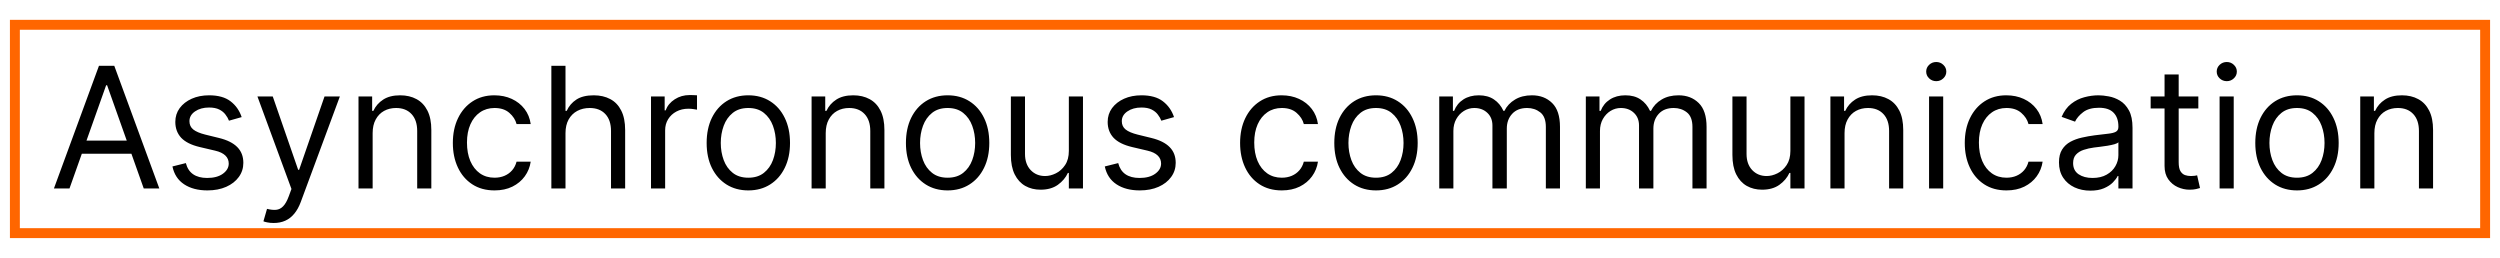
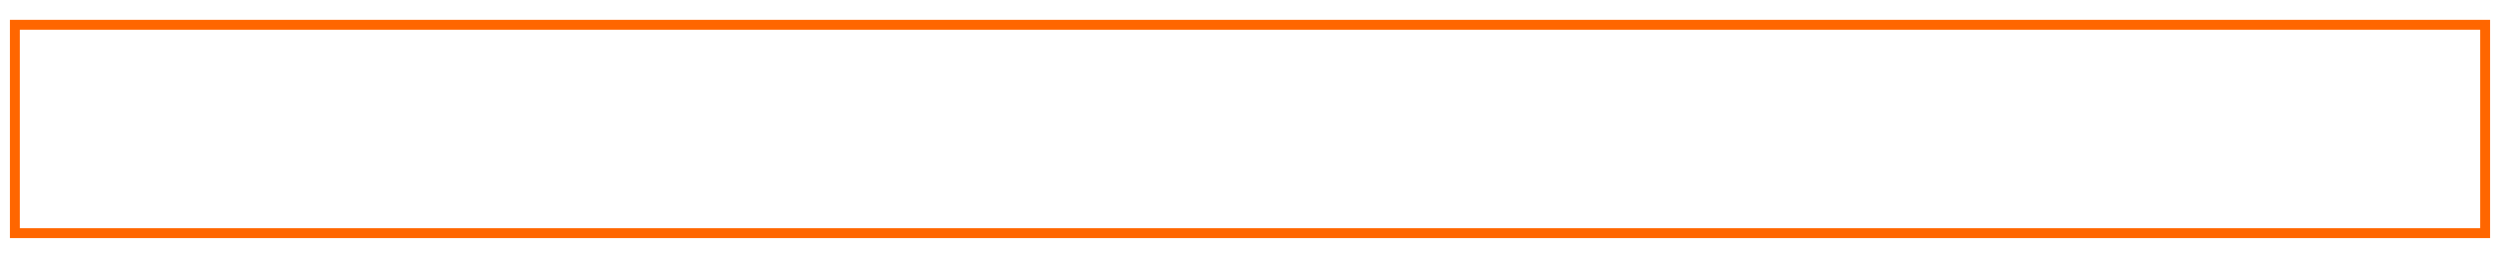
<svg xmlns="http://www.w3.org/2000/svg" width="252" height="26" viewBox="0 0 252 26" fill="none">
  <rect x="1.5" y="2.5" width="249" height="21" stroke="#FF6600" />
-   <path d="M7.004 19H5.435L9.974 6.636H11.52L16.06 19H14.49L10.796 8.592H10.699L7.004 19ZM7.584 14.171H13.911V15.499H7.584V14.171ZM24.36 11.804L23.081 12.166C23 11.953 22.881 11.746 22.724 11.544C22.572 11.339 22.362 11.17 22.097 11.037C21.831 10.905 21.491 10.838 21.076 10.838C20.509 10.838 20.036 10.969 19.658 11.23C19.283 11.488 19.096 11.816 19.096 12.214C19.096 12.569 19.225 12.848 19.483 13.054C19.74 13.259 20.143 13.43 20.69 13.567L22.066 13.905C22.895 14.106 23.513 14.414 23.92 14.829C24.326 15.239 24.529 15.768 24.529 16.416C24.529 16.947 24.377 17.422 24.071 17.841C23.769 18.259 23.346 18.59 22.803 18.831C22.26 19.072 21.628 19.193 20.907 19.193C19.962 19.193 19.179 18.988 18.559 18.577C17.939 18.167 17.547 17.567 17.382 16.778L18.734 16.44C18.863 16.939 19.106 17.314 19.465 17.563C19.827 17.813 20.3 17.938 20.883 17.938C21.547 17.938 22.075 17.797 22.465 17.515C22.859 17.229 23.056 16.887 23.056 16.489C23.056 16.167 22.944 15.897 22.718 15.68C22.493 15.458 22.147 15.293 21.68 15.185L20.135 14.822C19.285 14.621 18.662 14.309 18.263 13.887C17.869 13.46 17.672 12.927 17.672 12.287C17.672 11.764 17.818 11.301 18.112 10.898C18.41 10.496 18.814 10.18 19.326 9.951C19.841 9.721 20.424 9.607 21.076 9.607C21.994 9.607 22.714 9.808 23.238 10.21C23.765 10.613 24.139 11.144 24.36 11.804ZM27.592 22.477C27.35 22.477 27.135 22.457 26.946 22.417C26.757 22.381 26.626 22.345 26.553 22.308L26.916 21.053C27.262 21.141 27.568 21.173 27.833 21.149C28.099 21.125 28.334 21.006 28.54 20.793C28.749 20.584 28.94 20.244 29.113 19.773L29.379 19.048L25.95 9.727H27.495L30.055 17.116H30.151L32.711 9.727H34.257L30.32 20.352C30.143 20.831 29.924 21.228 29.662 21.541C29.401 21.86 29.097 22.095 28.751 22.248C28.409 22.401 28.022 22.477 27.592 22.477ZM37.562 13.422V19H36.137V9.727H37.513V11.176H37.634C37.852 10.705 38.181 10.327 38.624 10.041C39.067 9.751 39.638 9.607 40.339 9.607C40.967 9.607 41.516 9.735 41.987 9.993C42.458 10.246 42.824 10.633 43.086 11.152C43.347 11.667 43.478 12.319 43.478 13.108V19H42.053V13.204C42.053 12.476 41.864 11.909 41.486 11.502C41.107 11.092 40.588 10.886 39.928 10.886C39.473 10.886 39.067 10.985 38.709 11.182C38.355 11.379 38.075 11.667 37.87 12.046C37.664 12.424 37.562 12.883 37.562 13.422ZM49.848 19.193C48.979 19.193 48.23 18.988 47.603 18.577C46.975 18.167 46.492 17.601 46.154 16.881C45.816 16.161 45.647 15.338 45.647 14.412C45.647 13.47 45.82 12.639 46.166 11.919C46.516 11.194 47.003 10.629 47.627 10.222C48.255 9.812 48.987 9.607 49.824 9.607C50.476 9.607 51.064 9.727 51.587 9.969C52.11 10.21 52.539 10.548 52.873 10.983C53.207 11.418 53.414 11.925 53.495 12.504H52.07C51.961 12.082 51.72 11.707 51.346 11.381C50.975 11.051 50.476 10.886 49.848 10.886C49.293 10.886 48.806 11.031 48.387 11.321C47.973 11.607 47.649 12.011 47.416 12.534C47.186 13.054 47.071 13.663 47.071 14.364C47.071 15.08 47.184 15.704 47.409 16.235C47.639 16.766 47.961 17.179 48.375 17.473C48.794 17.767 49.285 17.913 49.848 17.913C50.219 17.913 50.555 17.849 50.856 17.72C51.158 17.591 51.414 17.406 51.623 17.165C51.833 16.923 51.981 16.634 52.07 16.296H53.495C53.414 16.843 53.215 17.336 52.897 17.774C52.583 18.209 52.166 18.555 51.647 18.813C51.132 19.066 50.533 19.193 49.848 19.193ZM57.002 13.422V19H55.577V6.636H57.002V11.176H57.123C57.34 10.697 57.666 10.317 58.101 10.035C58.539 9.749 59.123 9.607 59.852 9.607C60.483 9.607 61.037 9.733 61.512 9.987C61.987 10.236 62.355 10.621 62.617 11.14C62.882 11.655 63.015 12.311 63.015 13.108V19H61.59V13.204C61.59 12.468 61.399 11.899 61.017 11.496C60.638 11.09 60.113 10.886 59.441 10.886C58.974 10.886 58.556 10.985 58.185 11.182C57.819 11.379 57.529 11.667 57.316 12.046C57.107 12.424 57.002 12.883 57.002 13.422ZM65.621 19V9.727H66.998V11.128H67.094C67.263 10.669 67.569 10.297 68.012 10.011C68.455 9.725 68.954 9.582 69.509 9.582C69.614 9.582 69.745 9.584 69.901 9.588C70.058 9.592 70.177 9.598 70.258 9.607V11.055C70.209 11.043 70.099 11.025 69.926 11.001C69.757 10.973 69.578 10.959 69.388 10.959C68.938 10.959 68.535 11.053 68.181 11.242C67.831 11.428 67.553 11.685 67.348 12.015C67.147 12.341 67.046 12.713 67.046 13.132V19H65.621ZM75.431 19.193C74.594 19.193 73.86 18.994 73.228 18.596C72.6 18.197 72.109 17.64 71.755 16.923C71.405 16.207 71.23 15.37 71.23 14.412C71.23 13.446 71.405 12.603 71.755 11.883C72.109 11.162 72.6 10.603 73.228 10.204C73.86 9.806 74.594 9.607 75.431 9.607C76.269 9.607 77.001 9.806 77.629 10.204C78.261 10.603 78.752 11.162 79.102 11.883C79.456 12.603 79.633 13.446 79.633 14.412C79.633 15.37 79.456 16.207 79.102 16.923C78.752 17.64 78.261 18.197 77.629 18.596C77.001 18.994 76.269 19.193 75.431 19.193ZM75.431 17.913C76.067 17.913 76.591 17.75 77.001 17.424C77.412 17.098 77.715 16.67 77.913 16.139C78.11 15.607 78.208 15.032 78.208 14.412C78.208 13.792 78.11 13.215 77.913 12.679C77.715 12.144 77.412 11.711 77.001 11.381C76.591 11.051 76.067 10.886 75.431 10.886C74.796 10.886 74.272 11.051 73.862 11.381C73.451 11.711 73.147 12.144 72.95 12.679C72.753 13.215 72.654 13.792 72.654 14.412C72.654 15.032 72.753 15.607 72.95 16.139C73.147 16.67 73.451 17.098 73.862 17.424C74.272 17.75 74.796 17.913 75.431 17.913ZM83.233 13.422V19H81.808V9.727H83.184V11.176H83.305C83.522 10.705 83.852 10.327 84.295 10.041C84.738 9.751 85.309 9.607 86.01 9.607C86.637 9.607 87.187 9.735 87.658 9.993C88.129 10.246 88.495 10.633 88.756 11.152C89.018 11.667 89.149 12.319 89.149 13.108V19H87.724V13.204C87.724 12.476 87.535 11.909 87.157 11.502C86.778 11.092 86.259 10.886 85.599 10.886C85.144 10.886 84.738 10.985 84.38 11.182C84.025 11.379 83.746 11.667 83.54 12.046C83.335 12.424 83.233 12.883 83.233 13.422ZM95.519 19.193C94.682 19.193 93.948 18.994 93.316 18.596C92.688 18.197 92.197 17.64 91.843 16.923C91.493 16.207 91.318 15.37 91.318 14.412C91.318 13.446 91.493 12.603 91.843 11.883C92.197 11.162 92.688 10.603 93.316 10.204C93.948 9.806 94.682 9.607 95.519 9.607C96.356 9.607 97.089 9.806 97.717 10.204C98.349 10.603 98.84 11.162 99.19 11.883C99.544 12.603 99.721 13.446 99.721 14.412C99.721 15.37 99.544 16.207 99.19 16.923C98.84 17.64 98.349 18.197 97.717 18.596C97.089 18.994 96.356 19.193 95.519 19.193ZM95.519 17.913C96.155 17.913 96.678 17.75 97.089 17.424C97.499 17.098 97.803 16.67 98 16.139C98.198 15.607 98.296 15.032 98.296 14.412C98.296 13.792 98.198 13.215 98 12.679C97.803 12.144 97.499 11.711 97.089 11.381C96.678 11.051 96.155 10.886 95.519 10.886C94.883 10.886 94.36 11.051 93.95 11.381C93.539 11.711 93.235 12.144 93.038 12.679C92.841 13.215 92.742 13.792 92.742 14.412C92.742 15.032 92.841 15.607 93.038 16.139C93.235 16.67 93.539 17.098 93.95 17.424C94.36 17.75 94.883 17.913 95.519 17.913ZM107.74 15.209V9.727H109.164V19H107.74V17.43H107.643C107.426 17.901 107.088 18.302 106.629 18.632C106.17 18.958 105.59 19.121 104.89 19.121C104.311 19.121 103.795 18.994 103.345 18.74C102.894 18.483 102.54 18.096 102.282 17.581C102.025 17.062 101.896 16.408 101.896 15.619V9.727H103.32V15.523C103.32 16.199 103.51 16.738 103.888 17.141C104.27 17.543 104.757 17.744 105.349 17.744C105.703 17.744 106.063 17.654 106.43 17.473C106.8 17.291 107.11 17.014 107.359 16.64C107.613 16.265 107.74 15.788 107.74 15.209ZM118.342 11.804L117.062 12.166C116.982 11.953 116.863 11.746 116.706 11.544C116.553 11.339 116.344 11.17 116.078 11.037C115.812 10.905 115.472 10.838 115.058 10.838C114.49 10.838 114.017 10.969 113.639 11.23C113.265 11.488 113.078 11.816 113.078 12.214C113.078 12.569 113.206 12.848 113.464 13.054C113.722 13.259 114.124 13.43 114.671 13.567L116.048 13.905C116.877 14.106 117.495 14.414 117.901 14.829C118.308 15.239 118.511 15.768 118.511 16.416C118.511 16.947 118.358 17.422 118.052 17.841C117.75 18.259 117.328 18.59 116.784 18.831C116.241 19.072 115.609 19.193 114.889 19.193C113.943 19.193 113.16 18.988 112.54 18.577C111.921 18.167 111.528 17.567 111.363 16.778L112.715 16.44C112.844 16.939 113.088 17.314 113.446 17.563C113.808 17.813 114.281 17.938 114.865 17.938C115.529 17.938 116.056 17.797 116.446 17.515C116.841 17.229 117.038 16.887 117.038 16.489C117.038 16.167 116.925 15.897 116.7 15.68C116.474 15.458 116.128 15.293 115.661 15.185L114.116 14.822C113.267 14.621 112.643 14.309 112.245 13.887C111.85 13.46 111.653 12.927 111.653 12.287C111.653 11.764 111.8 11.301 112.094 10.898C112.391 10.496 112.796 10.18 113.307 9.951C113.822 9.721 114.406 9.607 115.058 9.607C115.975 9.607 116.696 9.808 117.219 10.21C117.746 10.613 118.121 11.144 118.342 11.804ZM129.204 19.193C128.335 19.193 127.586 18.988 126.958 18.577C126.33 18.167 125.847 17.601 125.509 16.881C125.171 16.161 125.002 15.338 125.002 14.412C125.002 13.47 125.175 12.639 125.521 11.919C125.871 11.194 126.358 10.629 126.982 10.222C127.61 9.812 128.343 9.607 129.18 9.607C129.832 9.607 130.419 9.727 130.942 9.969C131.466 10.21 131.894 10.548 132.228 10.983C132.562 11.418 132.77 11.925 132.85 12.504H131.425C131.317 12.082 131.075 11.707 130.701 11.381C130.331 11.051 129.832 10.886 129.204 10.886C128.648 10.886 128.161 11.031 127.743 11.321C127.328 11.607 127.004 12.011 126.771 12.534C126.542 13.054 126.427 13.663 126.427 14.364C126.427 15.08 126.54 15.704 126.765 16.235C126.994 16.766 127.316 17.179 127.731 17.473C128.149 17.767 128.64 17.913 129.204 17.913C129.574 17.913 129.91 17.849 130.212 17.72C130.514 17.591 130.769 17.406 130.979 17.165C131.188 16.923 131.337 16.634 131.425 16.296H132.85C132.77 16.843 132.57 17.336 132.252 17.774C131.939 18.209 131.522 18.555 131.003 18.813C130.488 19.066 129.888 19.193 129.204 19.193ZM138.7 19.193C137.863 19.193 137.128 18.994 136.496 18.596C135.869 18.197 135.378 17.64 135.023 16.923C134.673 16.207 134.498 15.37 134.498 14.412C134.498 13.446 134.673 12.603 135.023 11.883C135.378 11.162 135.869 10.603 136.496 10.204C137.128 9.806 137.863 9.607 138.7 9.607C139.537 9.607 140.27 9.806 140.897 10.204C141.529 10.603 142.02 11.162 142.37 11.883C142.725 12.603 142.902 13.446 142.902 14.412C142.902 15.37 142.725 16.207 142.37 16.923C142.02 17.64 141.529 18.197 140.897 18.596C140.27 18.994 139.537 19.193 138.7 19.193ZM138.7 17.913C139.336 17.913 139.859 17.75 140.27 17.424C140.68 17.098 140.984 16.67 141.181 16.139C141.378 15.607 141.477 15.032 141.477 14.412C141.477 13.792 141.378 13.215 141.181 12.679C140.984 12.144 140.68 11.711 140.27 11.381C139.859 11.051 139.336 10.886 138.7 10.886C138.064 10.886 137.541 11.051 137.13 11.381C136.72 11.711 136.416 12.144 136.219 12.679C136.022 13.215 135.923 13.792 135.923 14.412C135.923 15.032 136.022 15.607 136.219 16.139C136.416 16.67 136.72 17.098 137.13 17.424C137.541 17.75 138.064 17.913 138.7 17.913ZM145.076 19V9.727H146.453V11.176H146.574C146.767 10.681 147.079 10.297 147.509 10.023C147.94 9.745 148.457 9.607 149.061 9.607C149.673 9.607 150.182 9.745 150.588 10.023C150.999 10.297 151.319 10.681 151.548 11.176H151.645C151.882 10.697 152.238 10.317 152.713 10.035C153.188 9.749 153.758 9.607 154.422 9.607C155.251 9.607 155.929 9.866 156.456 10.385C156.983 10.9 157.247 11.703 157.247 12.794V19H155.822V12.794C155.822 12.11 155.635 11.621 155.261 11.327C154.886 11.033 154.446 10.886 153.939 10.886C153.287 10.886 152.782 11.084 152.423 11.478C152.065 11.868 151.886 12.363 151.886 12.963V19H150.437V12.649C150.437 12.122 150.266 11.697 149.924 11.375C149.582 11.049 149.141 10.886 148.602 10.886C148.232 10.886 147.886 10.985 147.564 11.182C147.246 11.379 146.988 11.653 146.791 12.003C146.598 12.349 146.501 12.75 146.501 13.204V19H145.076ZM159.852 19V9.727H161.228V11.176H161.349C161.542 10.681 161.854 10.297 162.285 10.023C162.715 9.745 163.233 9.607 163.836 9.607C164.448 9.607 164.957 9.745 165.364 10.023C165.774 10.297 166.094 10.681 166.323 11.176H166.42C166.657 10.697 167.014 10.317 167.489 10.035C167.963 9.749 168.533 9.607 169.197 9.607C170.026 9.607 170.704 9.866 171.231 10.385C171.759 10.9 172.022 11.703 172.022 12.794V19H170.598V12.794C170.598 12.11 170.41 11.621 170.036 11.327C169.662 11.033 169.221 10.886 168.714 10.886C168.062 10.886 167.557 11.084 167.199 11.478C166.841 11.868 166.661 12.363 166.661 12.963V19H165.213V12.649C165.213 12.122 165.042 11.697 164.699 11.375C164.357 11.049 163.917 10.886 163.377 10.886C163.007 10.886 162.661 10.985 162.339 11.182C162.021 11.379 161.764 11.653 161.566 12.003C161.373 12.349 161.277 12.75 161.277 13.204V19H159.852ZM180.471 15.209V9.727H181.896V19H180.471V17.43H180.374C180.157 17.901 179.819 18.302 179.36 18.632C178.901 18.958 178.322 19.121 177.622 19.121C177.042 19.121 176.527 18.994 176.076 18.74C175.625 18.483 175.271 18.096 175.014 17.581C174.756 17.062 174.627 16.408 174.627 15.619V9.727H176.052V15.523C176.052 16.199 176.241 16.738 176.619 17.141C177.002 17.543 177.489 17.744 178.08 17.744C178.435 17.744 178.795 17.654 179.161 17.473C179.531 17.291 179.841 17.014 180.091 16.64C180.344 16.265 180.471 15.788 180.471 15.209ZM185.93 13.422V19H184.505V9.727H185.882V11.176H186.002C186.22 10.705 186.55 10.327 186.992 10.041C187.435 9.751 188.007 9.607 188.707 9.607C189.335 9.607 189.884 9.735 190.355 9.993C190.826 10.246 191.192 10.633 191.454 11.152C191.715 11.667 191.846 12.319 191.846 13.108V19H190.421V13.204C190.421 12.476 190.232 11.909 189.854 11.502C189.476 11.092 188.956 10.886 188.296 10.886C187.842 10.886 187.435 10.985 187.077 11.182C186.723 11.379 186.443 11.667 186.238 12.046C186.032 12.424 185.93 12.883 185.93 13.422ZM194.449 19V9.727H195.874V19H194.449ZM195.174 8.182C194.896 8.182 194.657 8.087 194.456 7.898C194.258 7.709 194.16 7.482 194.16 7.216C194.16 6.95 194.258 6.723 194.456 6.534C194.657 6.345 194.896 6.25 195.174 6.25C195.452 6.25 195.689 6.345 195.886 6.534C196.088 6.723 196.188 6.95 196.188 7.216C196.188 7.482 196.088 7.709 195.886 7.898C195.689 8.087 195.452 8.182 195.174 8.182ZM202.251 19.193C201.381 19.193 200.633 18.988 200.005 18.577C199.377 18.167 198.894 17.601 198.556 16.881C198.218 16.161 198.049 15.338 198.049 14.412C198.049 13.47 198.222 12.639 198.568 11.919C198.918 11.194 199.405 10.629 200.029 10.222C200.657 9.812 201.389 9.607 202.227 9.607C202.879 9.607 203.466 9.727 203.989 9.969C204.513 10.21 204.941 10.548 205.275 10.983C205.609 11.418 205.817 11.925 205.897 12.504H204.472C204.364 12.082 204.122 11.707 203.748 11.381C203.378 11.051 202.879 10.886 202.251 10.886C201.695 10.886 201.208 11.031 200.79 11.321C200.375 11.607 200.051 12.011 199.818 12.534C199.588 13.054 199.474 13.663 199.474 14.364C199.474 15.08 199.586 15.704 199.812 16.235C200.041 16.766 200.363 17.179 200.778 17.473C201.196 17.767 201.687 17.913 202.251 17.913C202.621 17.913 202.957 17.849 203.259 17.72C203.561 17.591 203.816 17.406 204.026 17.165C204.235 16.923 204.384 16.634 204.472 16.296H205.897C205.817 16.843 205.617 17.336 205.299 17.774C204.985 18.209 204.569 18.555 204.05 18.813C203.535 19.066 202.935 19.193 202.251 19.193ZM210.708 19.217C210.121 19.217 209.588 19.107 209.109 18.885C208.63 18.66 208.249 18.336 207.968 17.913C207.686 17.487 207.545 16.972 207.545 16.368C207.545 15.837 207.65 15.406 207.859 15.076C208.068 14.742 208.348 14.48 208.698 14.291C209.048 14.102 209.435 13.961 209.857 13.869C210.284 13.772 210.712 13.695 211.143 13.639C211.707 13.567 212.163 13.512 212.513 13.476C212.868 13.436 213.125 13.37 213.286 13.277C213.451 13.184 213.534 13.023 213.534 12.794V12.746C213.534 12.15 213.371 11.687 213.045 11.357C212.723 11.027 212.234 10.862 211.578 10.862C210.898 10.862 210.364 11.011 209.978 11.309C209.592 11.607 209.32 11.925 209.163 12.263L207.811 11.78C208.052 11.216 208.374 10.778 208.777 10.464C209.183 10.146 209.626 9.924 210.105 9.8C210.588 9.671 211.063 9.607 211.529 9.607C211.827 9.607 212.169 9.643 212.556 9.715C212.946 9.784 213.322 9.926 213.685 10.144C214.051 10.361 214.355 10.689 214.596 11.128C214.838 11.566 214.958 12.154 214.958 12.891V19H213.534V17.744H213.461C213.365 17.945 213.204 18.161 212.978 18.39C212.753 18.62 212.453 18.815 212.079 18.976C211.705 19.137 211.248 19.217 210.708 19.217ZM210.926 17.938C211.489 17.938 211.964 17.827 212.35 17.605C212.741 17.384 213.035 17.098 213.232 16.748C213.433 16.398 213.534 16.03 213.534 15.643V14.339C213.473 14.412 213.341 14.478 213.135 14.539C212.934 14.595 212.701 14.645 212.435 14.69C212.173 14.73 211.918 14.766 211.668 14.798C211.423 14.826 211.224 14.851 211.071 14.871C210.7 14.919 210.354 14.998 210.032 15.106C209.714 15.211 209.457 15.37 209.26 15.583C209.066 15.792 208.97 16.078 208.97 16.44C208.97 16.935 209.153 17.31 209.519 17.563C209.889 17.813 210.358 17.938 210.926 17.938ZM221.592 9.727V10.935H216.786V9.727H221.592ZM218.187 7.506H219.611V16.344C219.611 16.746 219.67 17.048 219.786 17.249C219.907 17.447 220.06 17.579 220.245 17.648C220.434 17.712 220.634 17.744 220.843 17.744C221 17.744 221.129 17.736 221.229 17.72C221.33 17.7 221.41 17.684 221.471 17.672L221.761 18.952C221.664 18.988 221.529 19.024 221.356 19.06C221.183 19.101 220.964 19.121 220.698 19.121C220.296 19.121 219.901 19.034 219.515 18.861C219.132 18.688 218.815 18.424 218.561 18.07C218.311 17.716 218.187 17.269 218.187 16.73V7.506ZM223.735 19V9.727H225.159V19H223.735ZM224.459 8.182C224.181 8.182 223.942 8.087 223.741 7.898C223.543 7.709 223.445 7.482 223.445 7.216C223.445 6.95 223.543 6.723 223.741 6.534C223.942 6.345 224.181 6.25 224.459 6.25C224.737 6.25 224.974 6.345 225.171 6.534C225.373 6.723 225.473 6.95 225.473 7.216C225.473 7.482 225.373 7.709 225.171 7.898C224.974 8.087 224.737 8.182 224.459 8.182ZM231.536 19.193C230.699 19.193 229.964 18.994 229.332 18.596C228.705 18.197 228.214 17.64 227.859 16.923C227.509 16.207 227.334 15.37 227.334 14.412C227.334 13.446 227.509 12.603 227.859 11.883C228.214 11.162 228.705 10.603 229.332 10.204C229.964 9.806 230.699 9.607 231.536 9.607C232.373 9.607 233.105 9.806 233.733 10.204C234.365 10.603 234.856 11.162 235.206 11.883C235.56 12.603 235.738 13.446 235.738 14.412C235.738 15.37 235.56 16.207 235.206 16.923C234.856 17.64 234.365 18.197 233.733 18.596C233.105 18.994 232.373 19.193 231.536 19.193ZM231.536 17.913C232.172 17.913 232.695 17.75 233.105 17.424C233.516 17.098 233.82 16.67 234.017 16.139C234.214 15.607 234.313 15.032 234.313 14.412C234.313 13.792 234.214 13.215 234.017 12.679C233.82 12.144 233.516 11.711 233.105 11.381C232.695 11.051 232.172 10.886 231.536 10.886C230.9 10.886 230.377 11.051 229.966 11.381C229.556 11.711 229.252 12.144 229.055 12.679C228.857 13.215 228.759 13.792 228.759 14.412C228.759 15.032 228.857 15.607 229.055 16.139C229.252 16.67 229.556 17.098 229.966 17.424C230.377 17.75 230.9 17.913 231.536 17.913ZM239.337 13.422V19H237.912V9.727H239.289V11.176H239.41C239.627 10.705 239.957 10.327 240.4 10.041C240.842 9.751 241.414 9.607 242.114 9.607C242.742 9.607 243.291 9.735 243.762 9.993C244.233 10.246 244.599 10.633 244.861 11.152C245.122 11.667 245.253 12.319 245.253 13.108V19H243.829V13.204C243.829 12.476 243.639 11.909 243.261 11.502C242.883 11.092 242.364 10.886 241.704 10.886C241.249 10.886 240.842 10.985 240.484 11.182C240.13 11.379 239.85 11.667 239.645 12.046C239.44 12.424 239.337 12.883 239.337 13.422Z" fill="black" />
</svg>